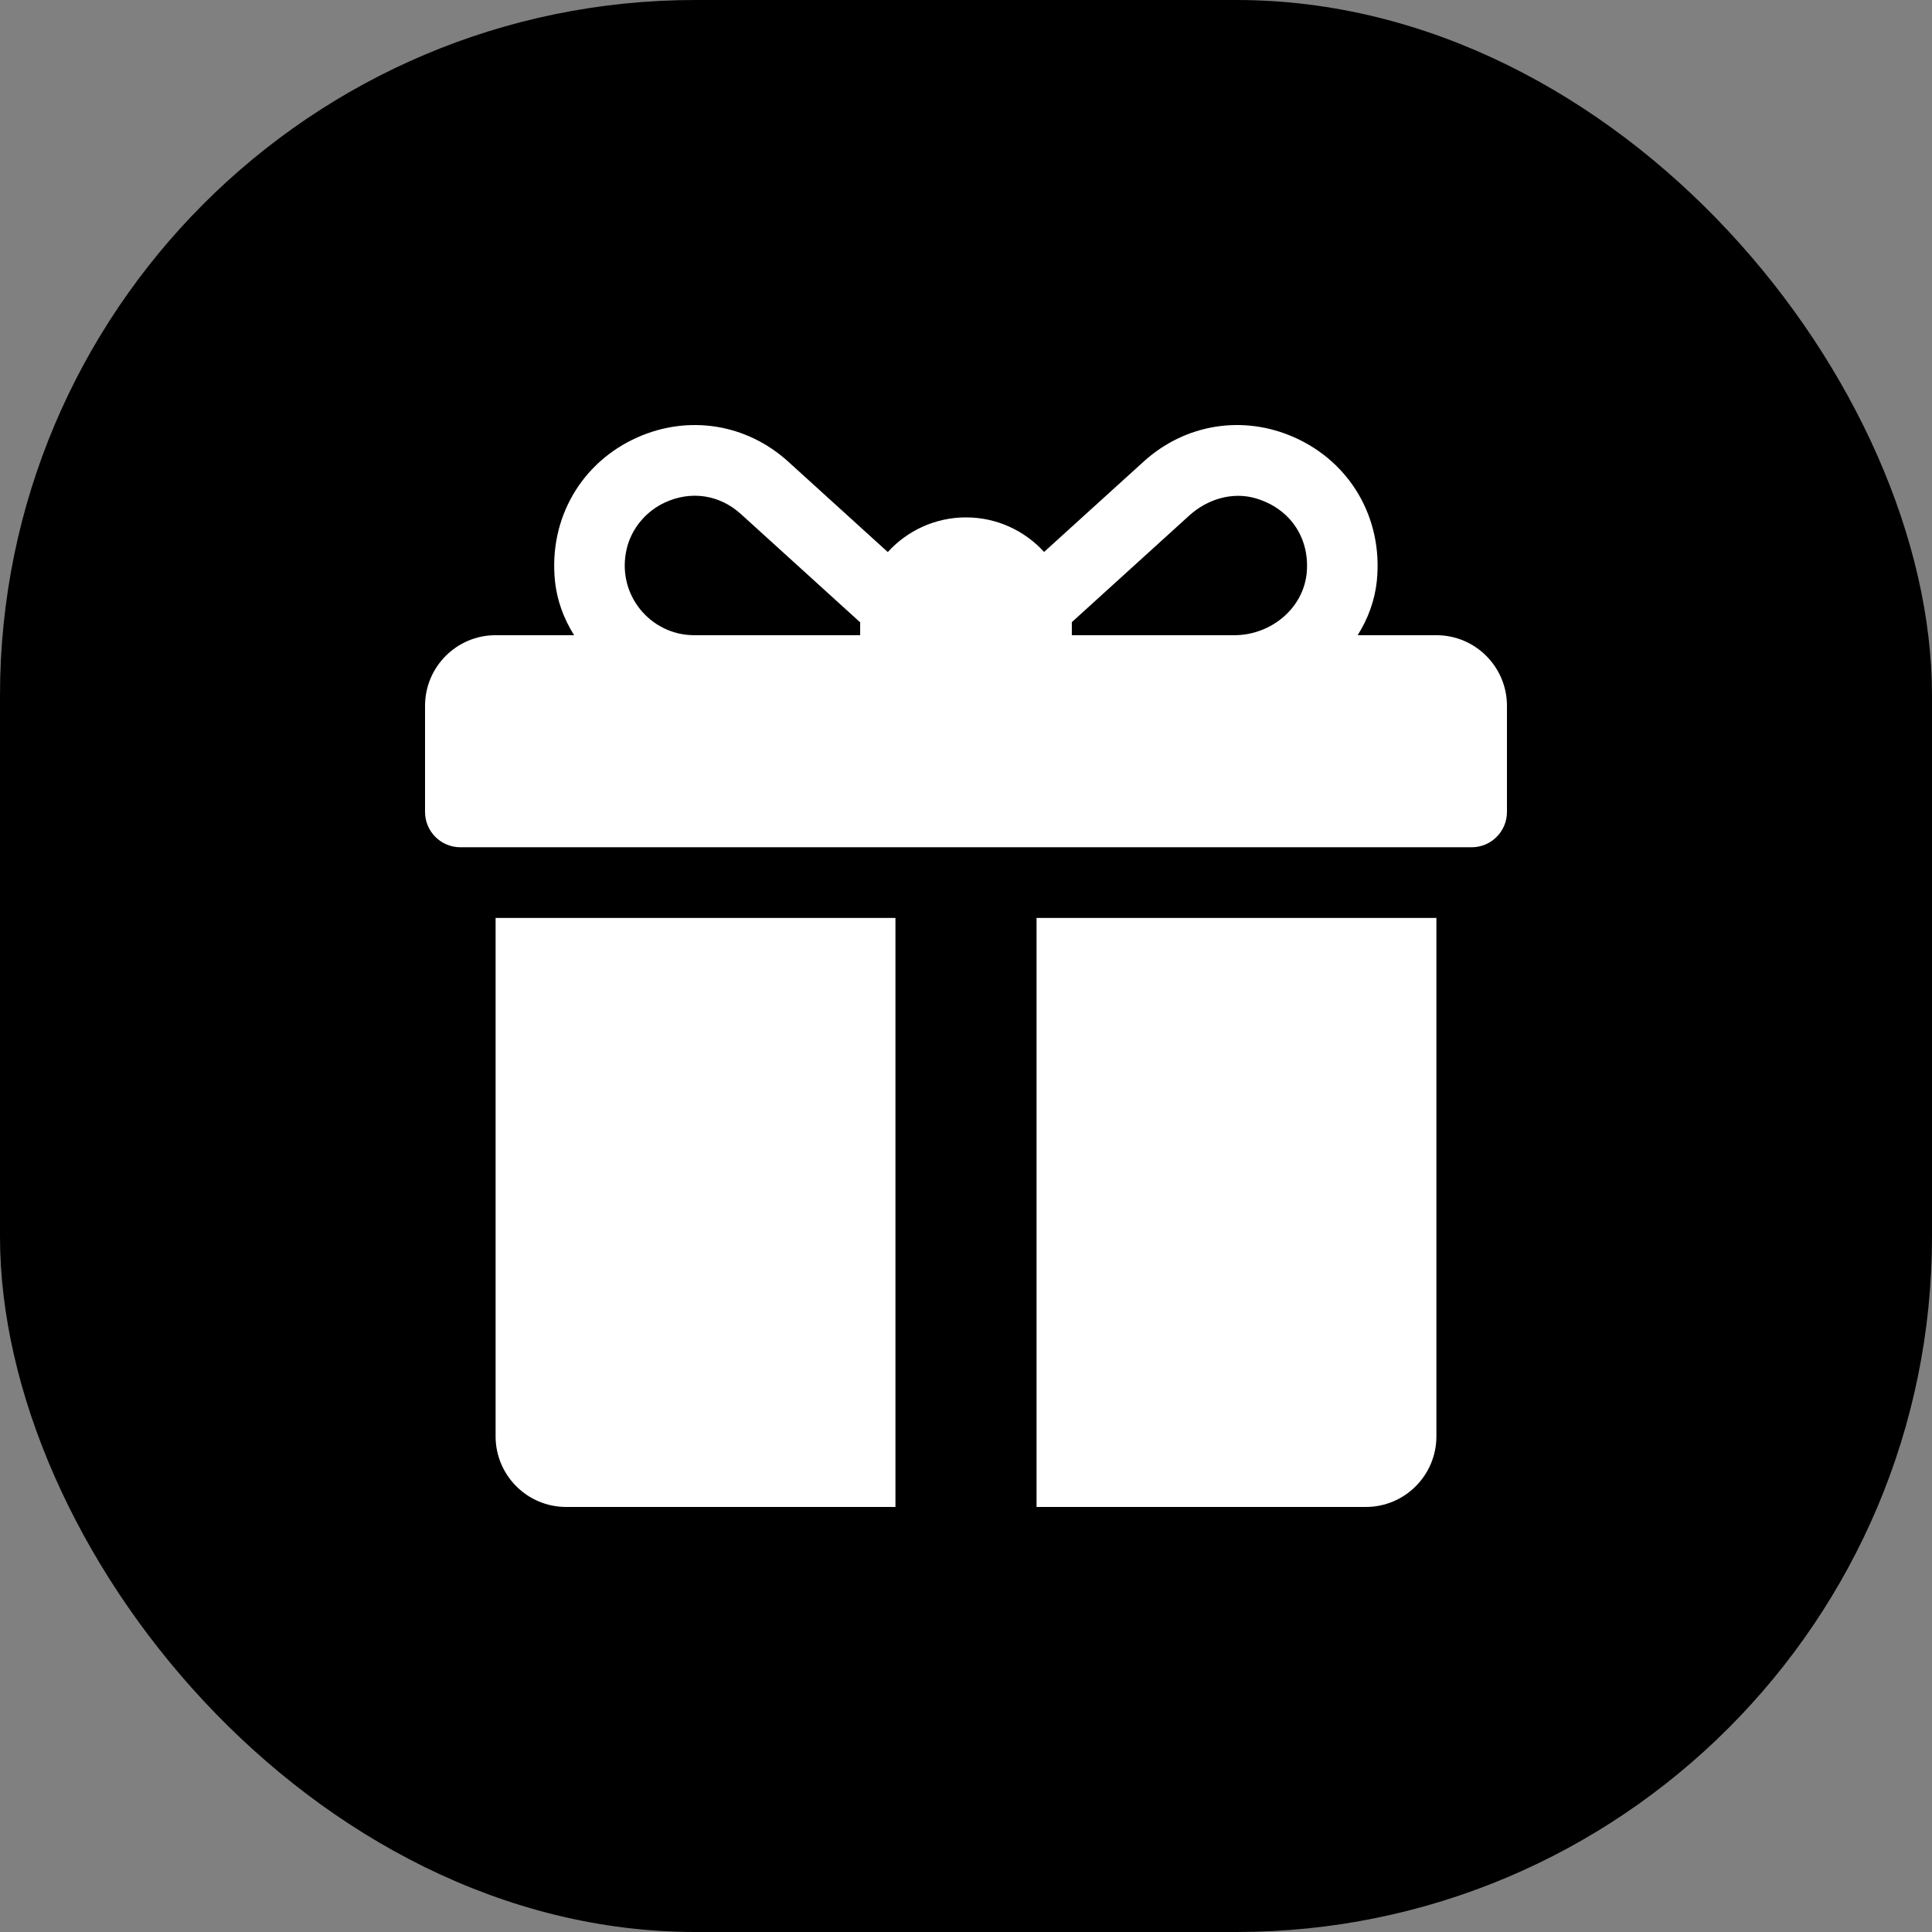
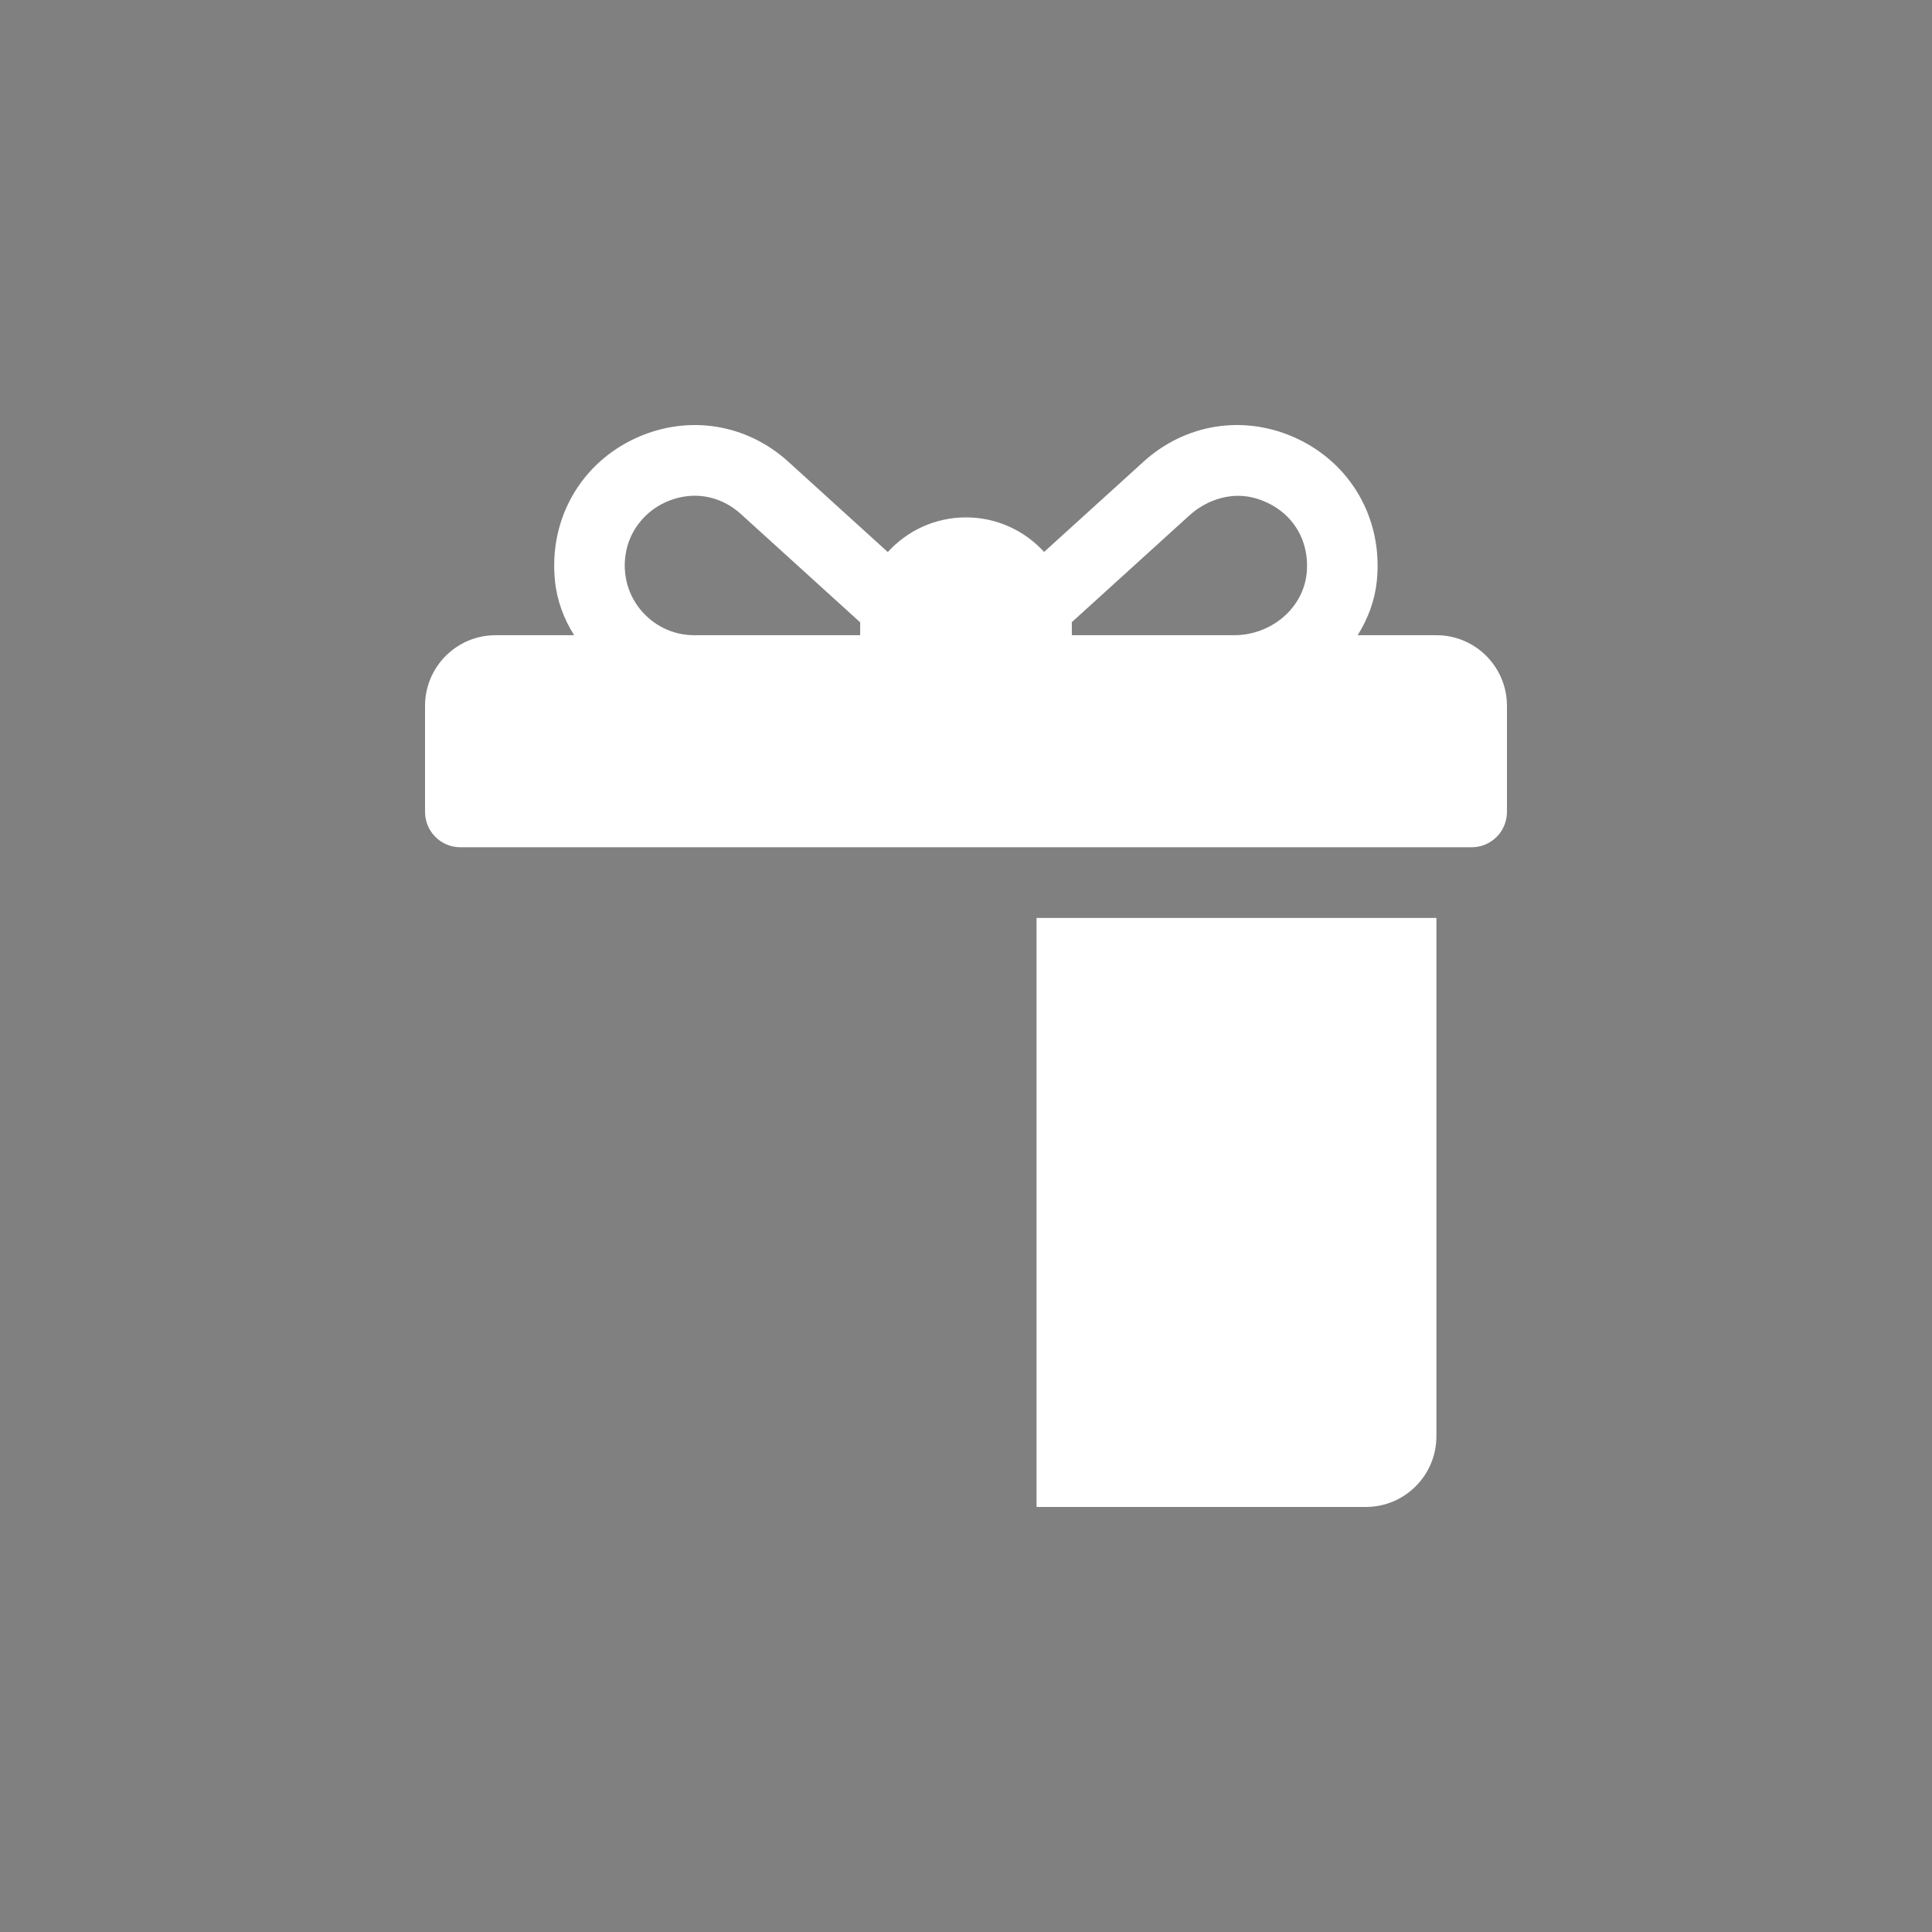
<svg xmlns="http://www.w3.org/2000/svg" width="50" height="50" viewBox="0 0 50 50" fill="none">
  <rect x="0" y="0" width="50" height="50" fill="#808080" stroke="none" />
-   <rect width="50" height="50" rx="18" fill="black" />
  <path d="M37.174 16.439H35.136C35.405 16.013 35.582 15.534 35.633 15.028C35.794 13.411 34.944 11.962 33.497 11.319C32.166 10.728 30.671 10.97 29.595 11.948L27.021 14.284C26.52 13.735 25.8 13.39 25 13.39C24.199 13.39 23.477 13.736 22.976 14.287L20.399 11.947C19.321 10.969 17.826 10.729 16.497 11.319C15.05 11.962 14.2 13.412 14.362 15.029C14.412 15.535 14.59 16.013 14.858 16.439H12.826C11.818 16.439 11 17.258 11 18.268V21.012C11 21.517 11.409 21.927 11.913 21.927H38.087C38.591 21.927 39 21.517 39 21.012V18.268C39 17.258 38.182 16.439 37.174 16.439ZM22.261 16.134V16.439H17.965C16.831 16.439 15.938 15.379 16.221 14.195C16.346 13.674 16.721 13.23 17.207 13.005C17.874 12.696 18.613 12.795 19.174 13.303L22.262 16.107C22.261 16.116 22.261 16.125 22.261 16.134ZM33.821 14.785C33.753 15.736 32.895 16.439 31.944 16.439H27.739V16.134C27.739 16.123 27.738 16.113 27.738 16.102C28.438 15.466 29.956 14.089 30.779 13.341C31.246 12.916 31.901 12.718 32.506 12.899C33.374 13.158 33.884 13.898 33.821 14.785Z" fill="white" />
-   <path d="M12.826 23.756V37.171C12.826 38.181 13.644 39 14.652 39H23.174V23.756H12.826Z" fill="white" />
  <path d="M26.826 23.756V39H35.348C36.356 39 37.174 38.181 37.174 37.171V23.756H26.826Z" fill="white" />
</svg>